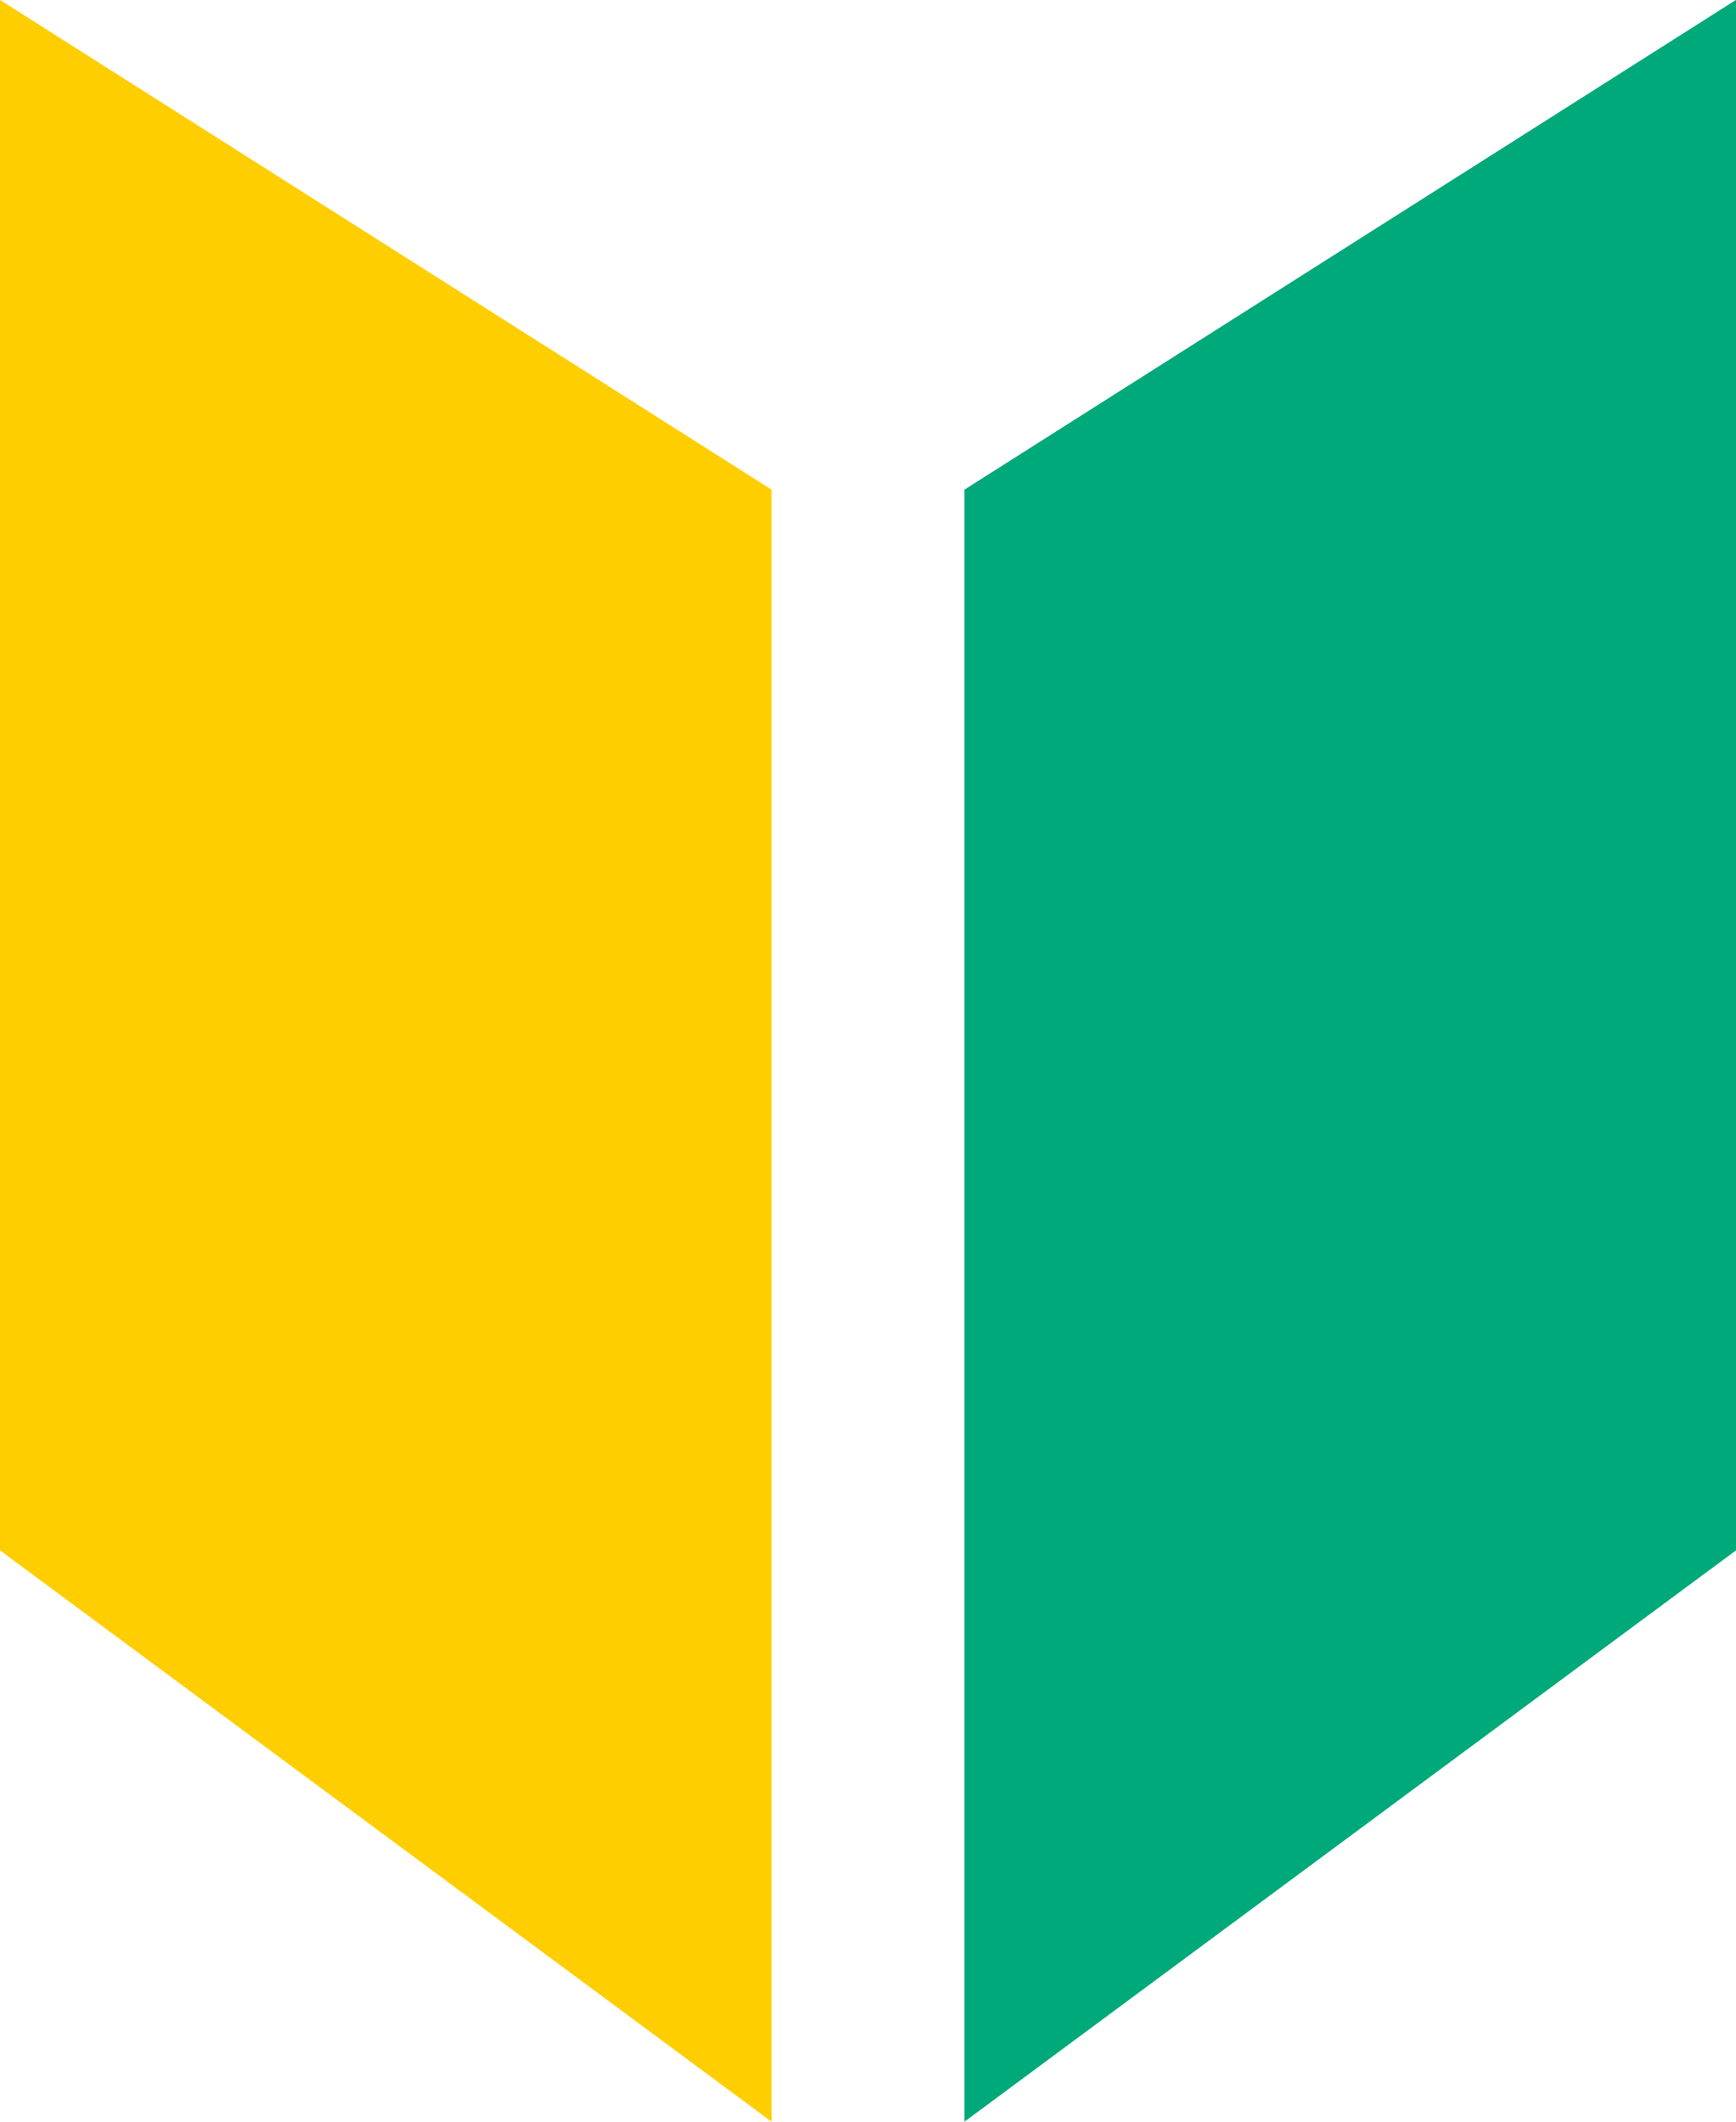
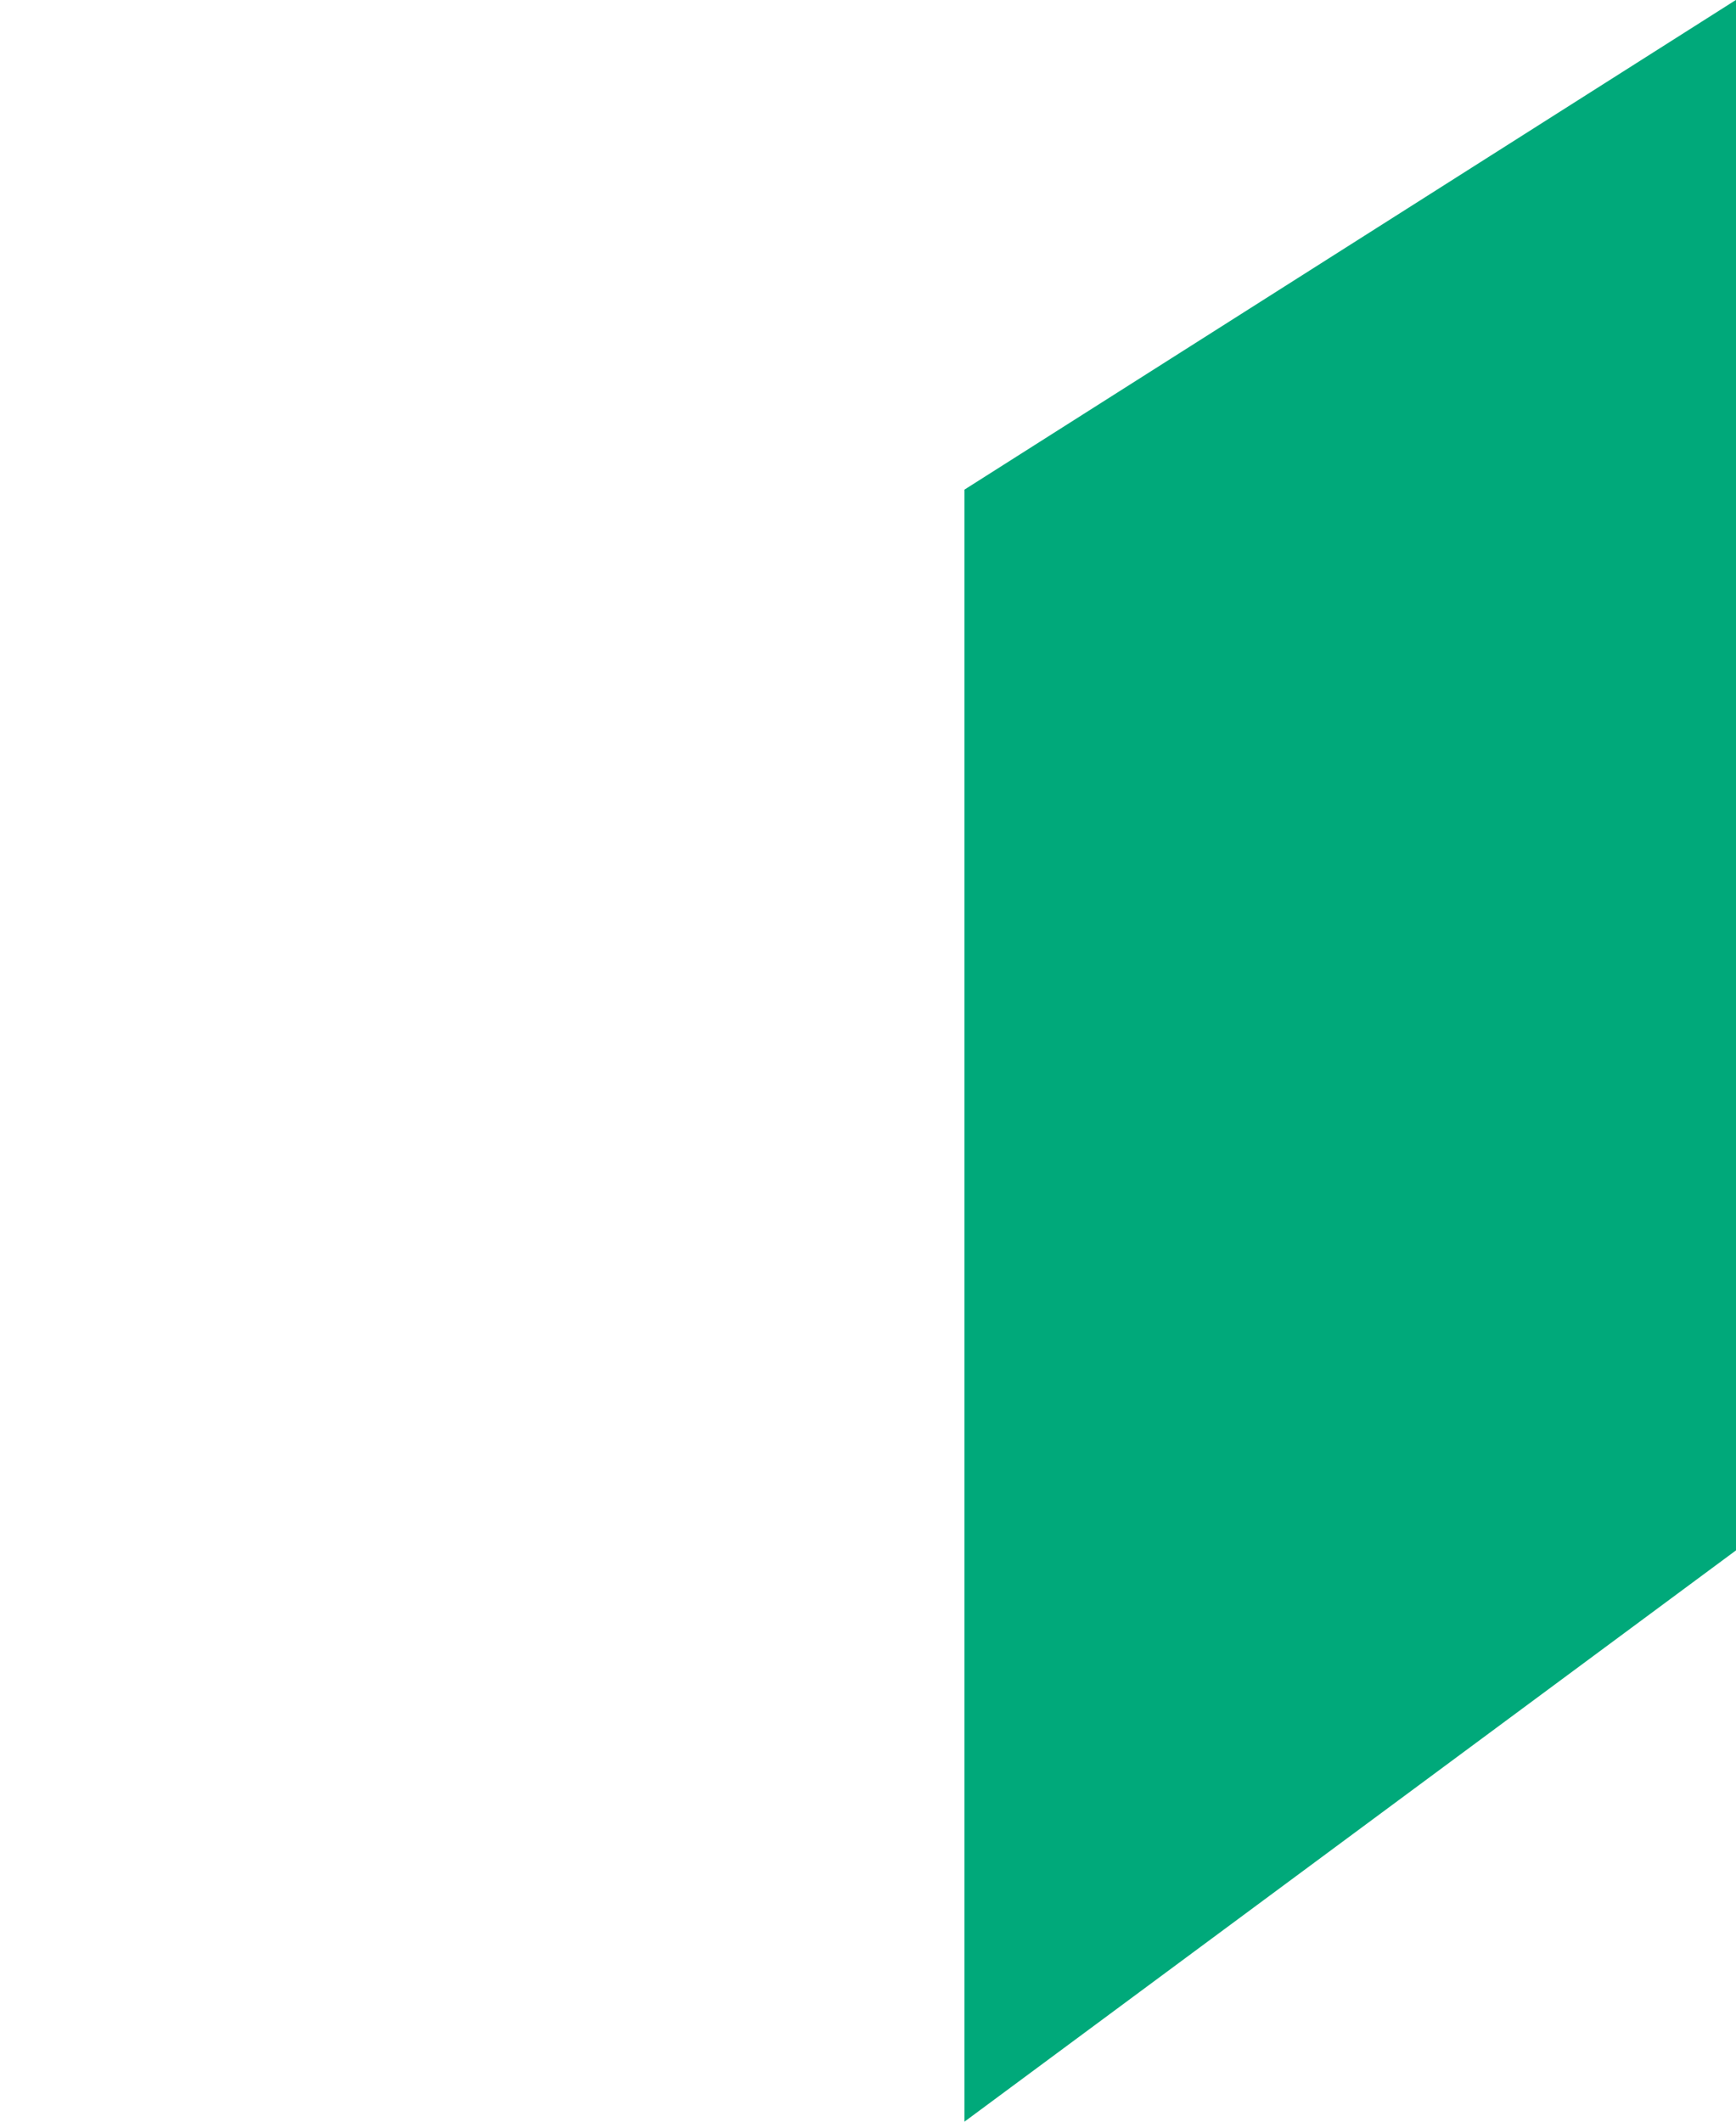
<svg xmlns="http://www.w3.org/2000/svg" width="18px" height="22px">
  <path fill-rule="evenodd" fill="rgb(0, 169, 122)" d="M10.000,5.077 L10.000,22.000 L18.000,16.076 L18.000,-0.001 L10.000,5.077 Z" />
-   <path fill-rule="evenodd" fill="rgb(255, 206, 0)" d="M8.000,5.077 L8.000,22.000 L-0.000,16.076 L-0.000,-0.001 L8.000,5.077 Z" />
</svg>